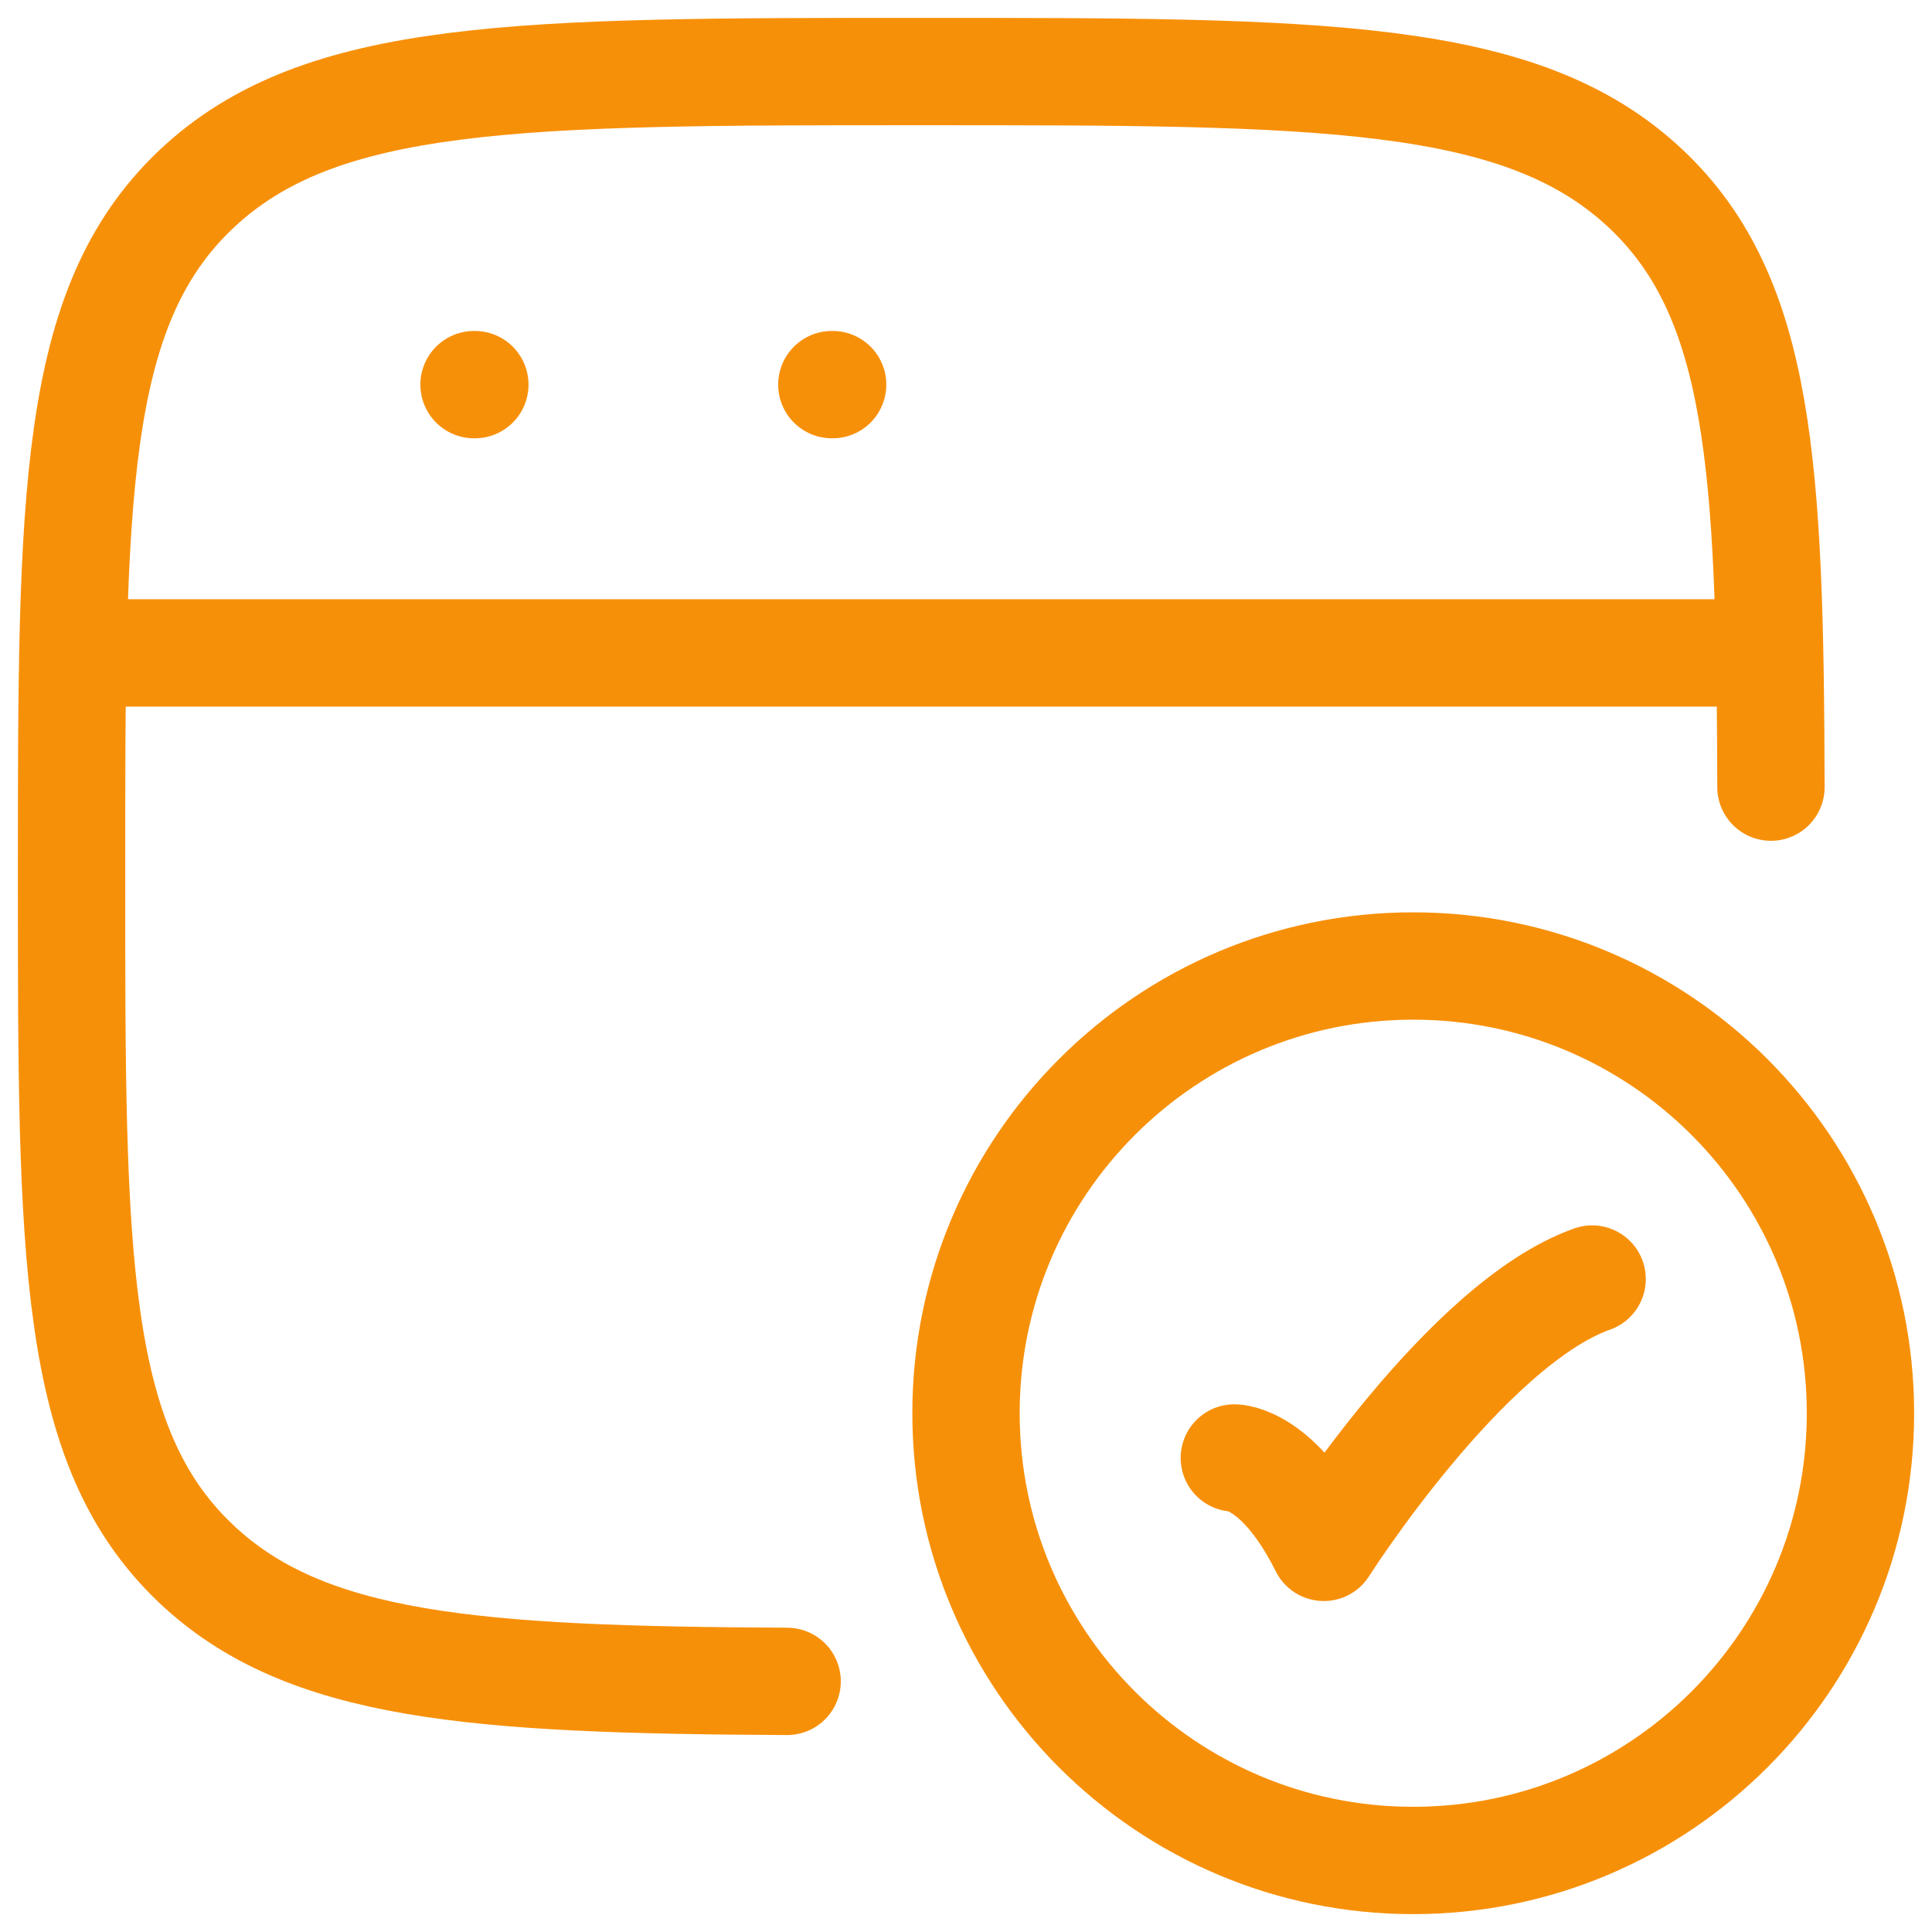
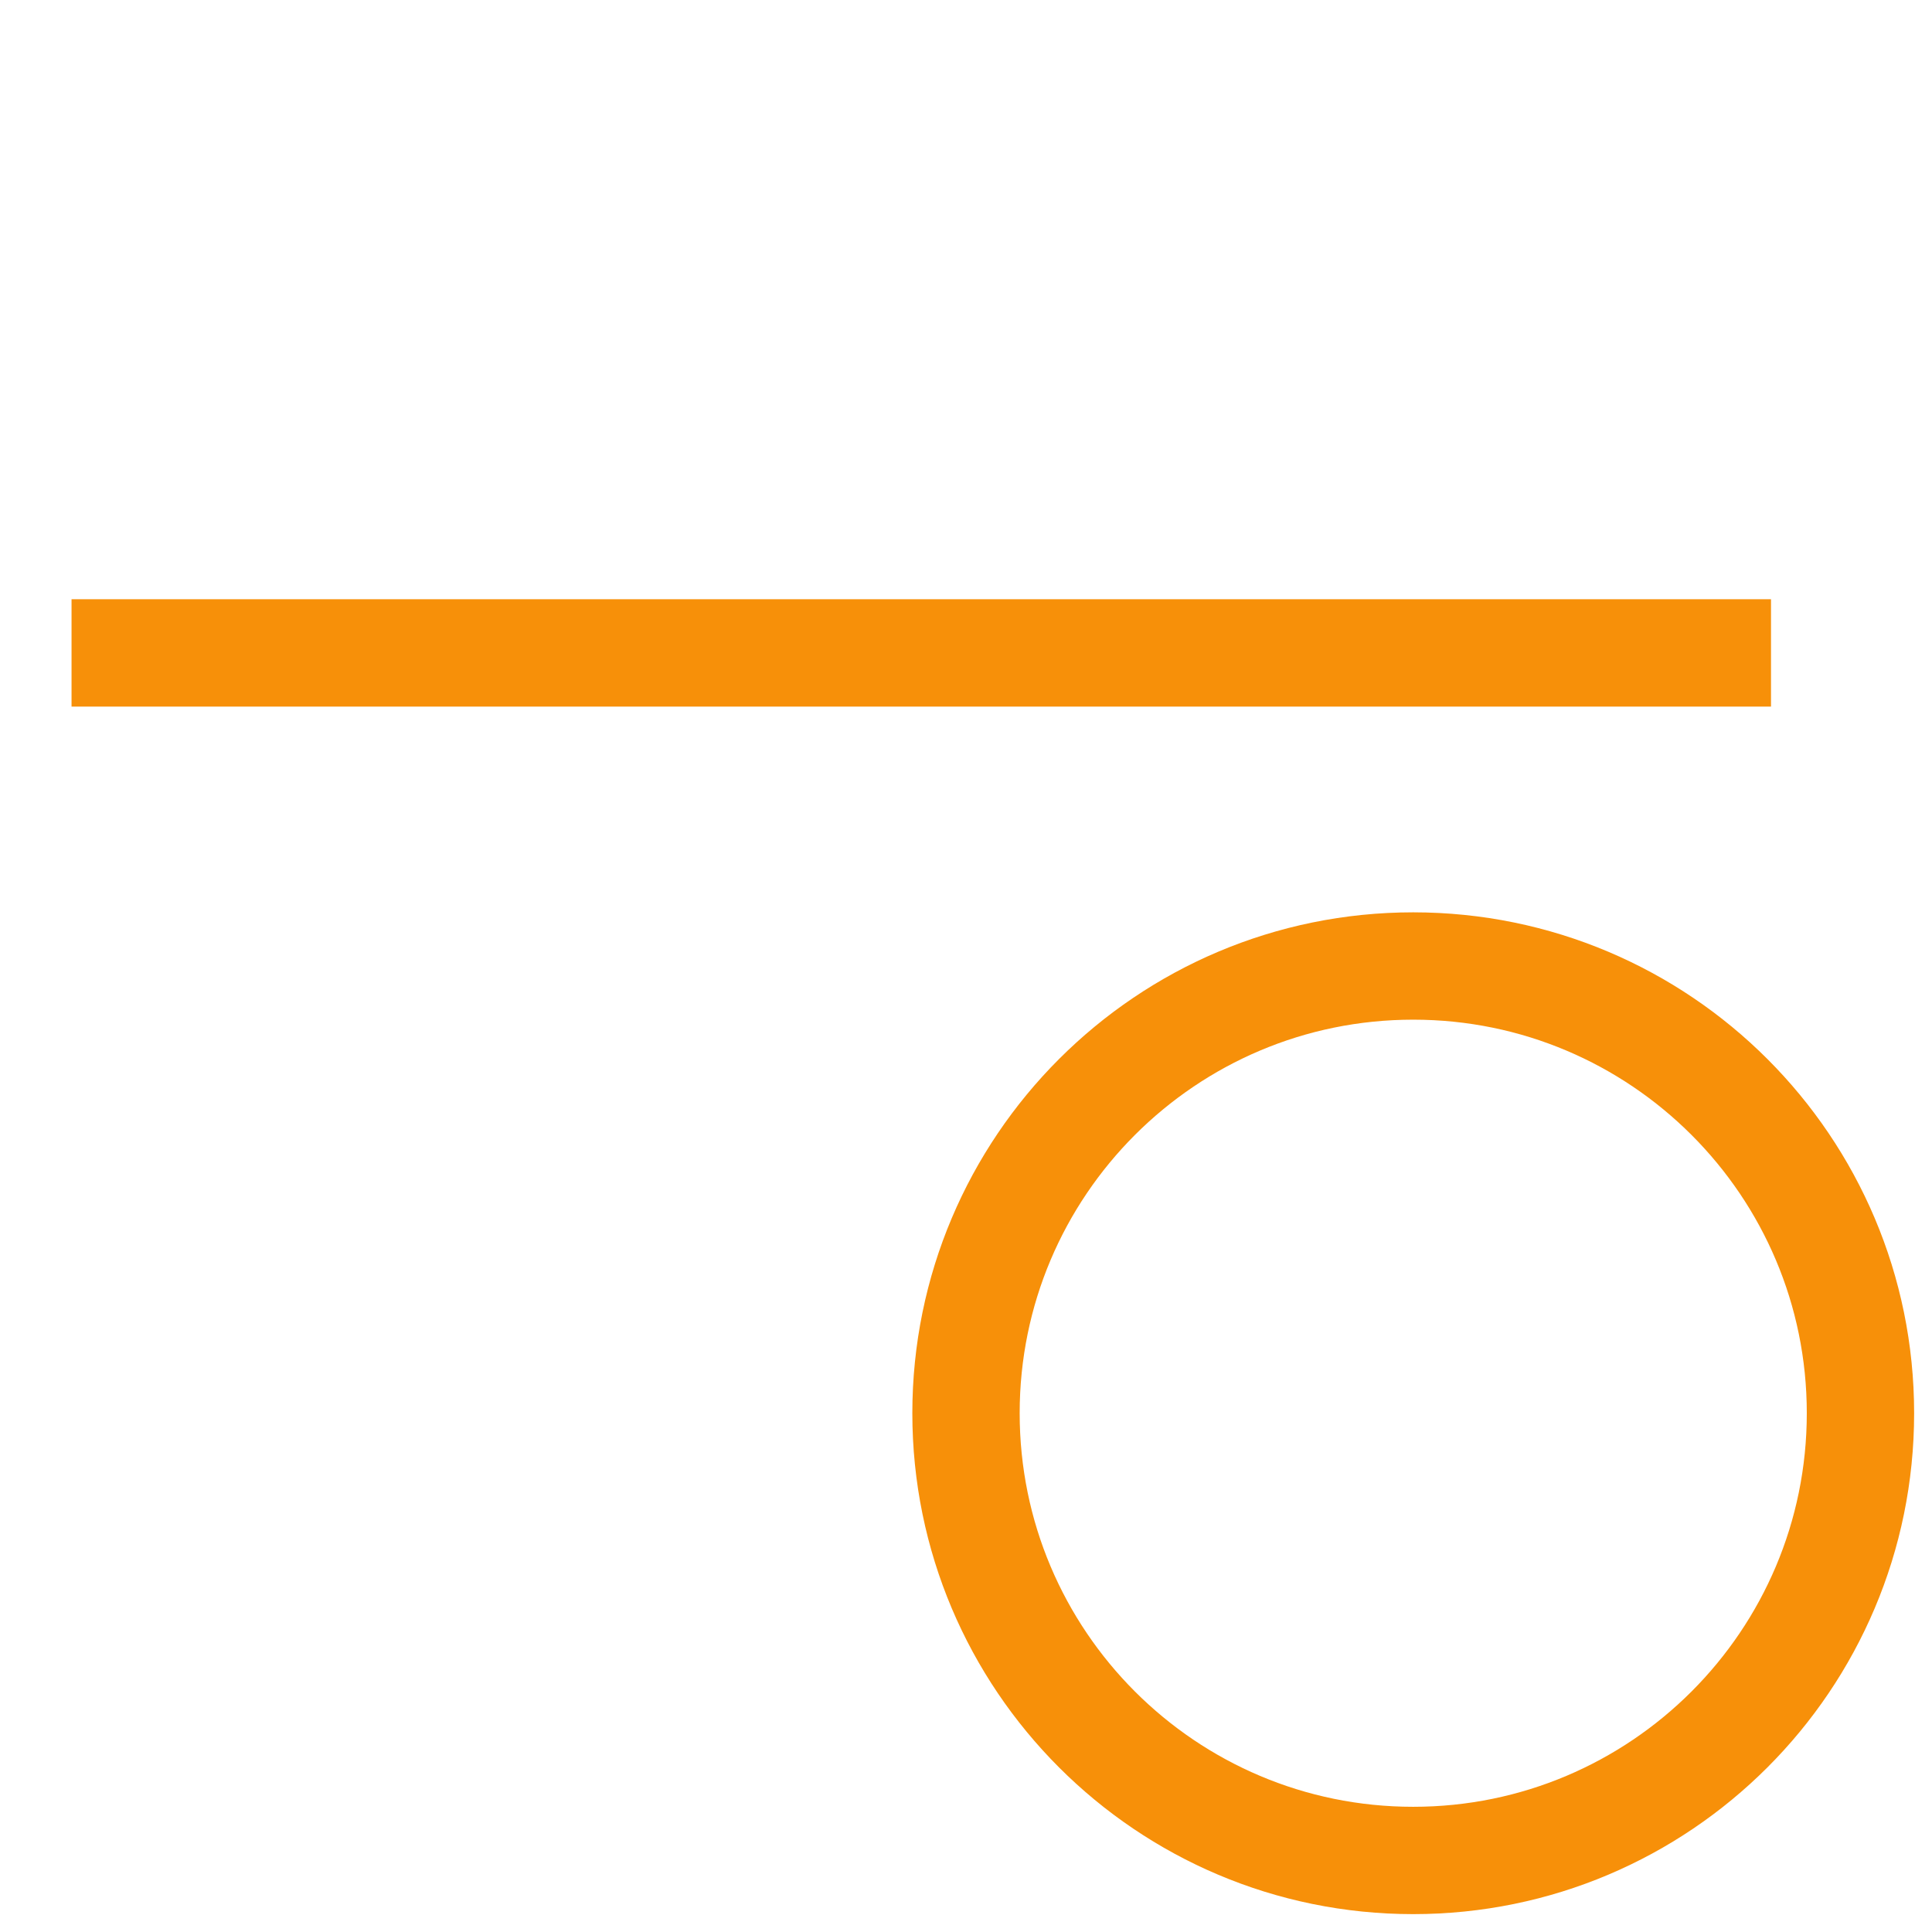
<svg xmlns="http://www.w3.org/2000/svg" width="36" height="36" viewBox="0 0 36 36" fill="none">
-   <path d="M32.999 14.667C32.984 8.692 32.81 5.547 30.681 3.53C28.363 1.333 24.631 1.333 17.167 1.333C9.703 1.333 5.971 1.333 3.652 3.53C1.333 5.727 1.333 9.262 1.333 16.333C1.333 23.404 1.333 26.94 3.652 29.137C5.696 31.073 8.838 31.302 14.667 31.33" stroke="#F79009" stroke-width="2" stroke-linecap="round" />
-   <path d="M23 27.167C23 27.167 23.833 27.167 24.667 28.833C24.667 28.833 27.314 24.667 29.667 23.833" stroke="#F79009" stroke-width="2" stroke-linecap="round" stroke-linejoin="round" />
  <path d="M34.667 26.333C34.667 30.936 30.936 34.667 26.333 34.667C21.731 34.667 18 30.936 18 26.333C18 21.731 21.731 18 26.333 18C30.936 18 34.667 21.731 34.667 26.333Z" stroke="#F79009" stroke-width="2" stroke-linecap="round" />
  <path d="M1.333 12.166L33 12.166" stroke="#F79009" stroke-width="2" stroke-linejoin="round" />
-   <path d="M8.833 7.167H8.848" stroke="#F79009" stroke-width="2" stroke-linecap="round" stroke-linejoin="round" />
-   <path d="M15.5 7.167H15.515" stroke="#F79009" stroke-width="2" stroke-linecap="round" stroke-linejoin="round" />
</svg>